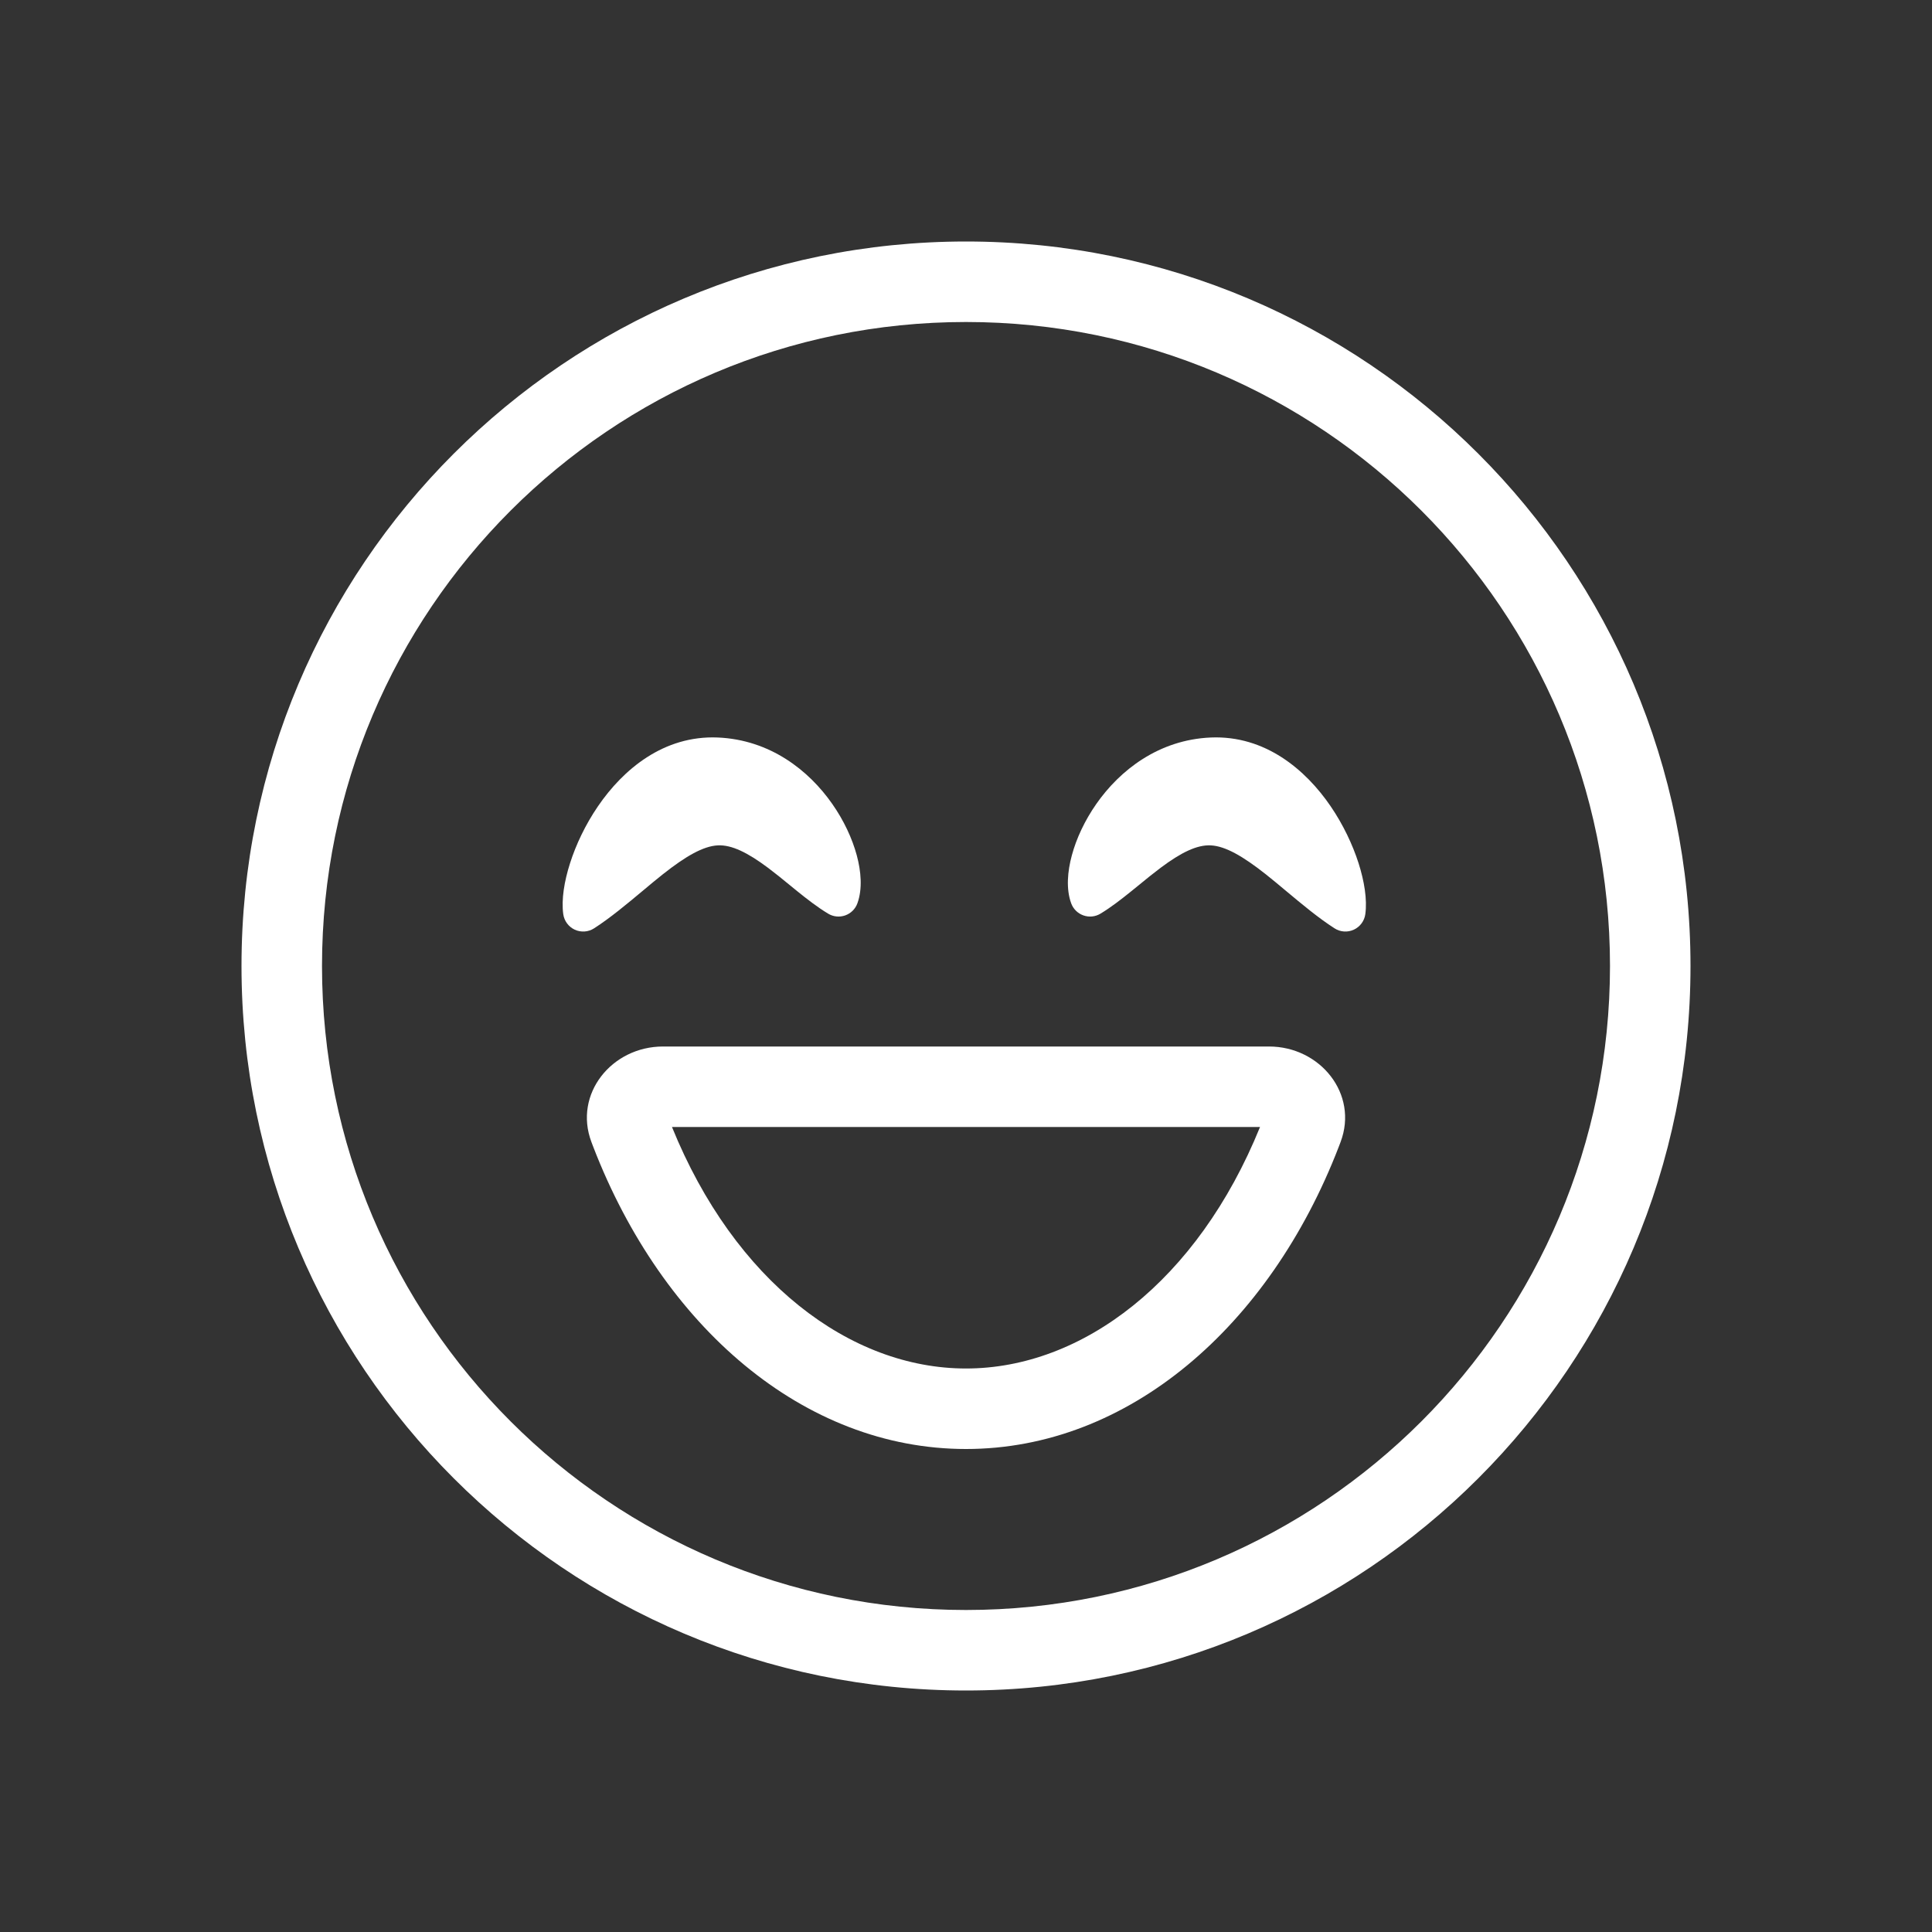
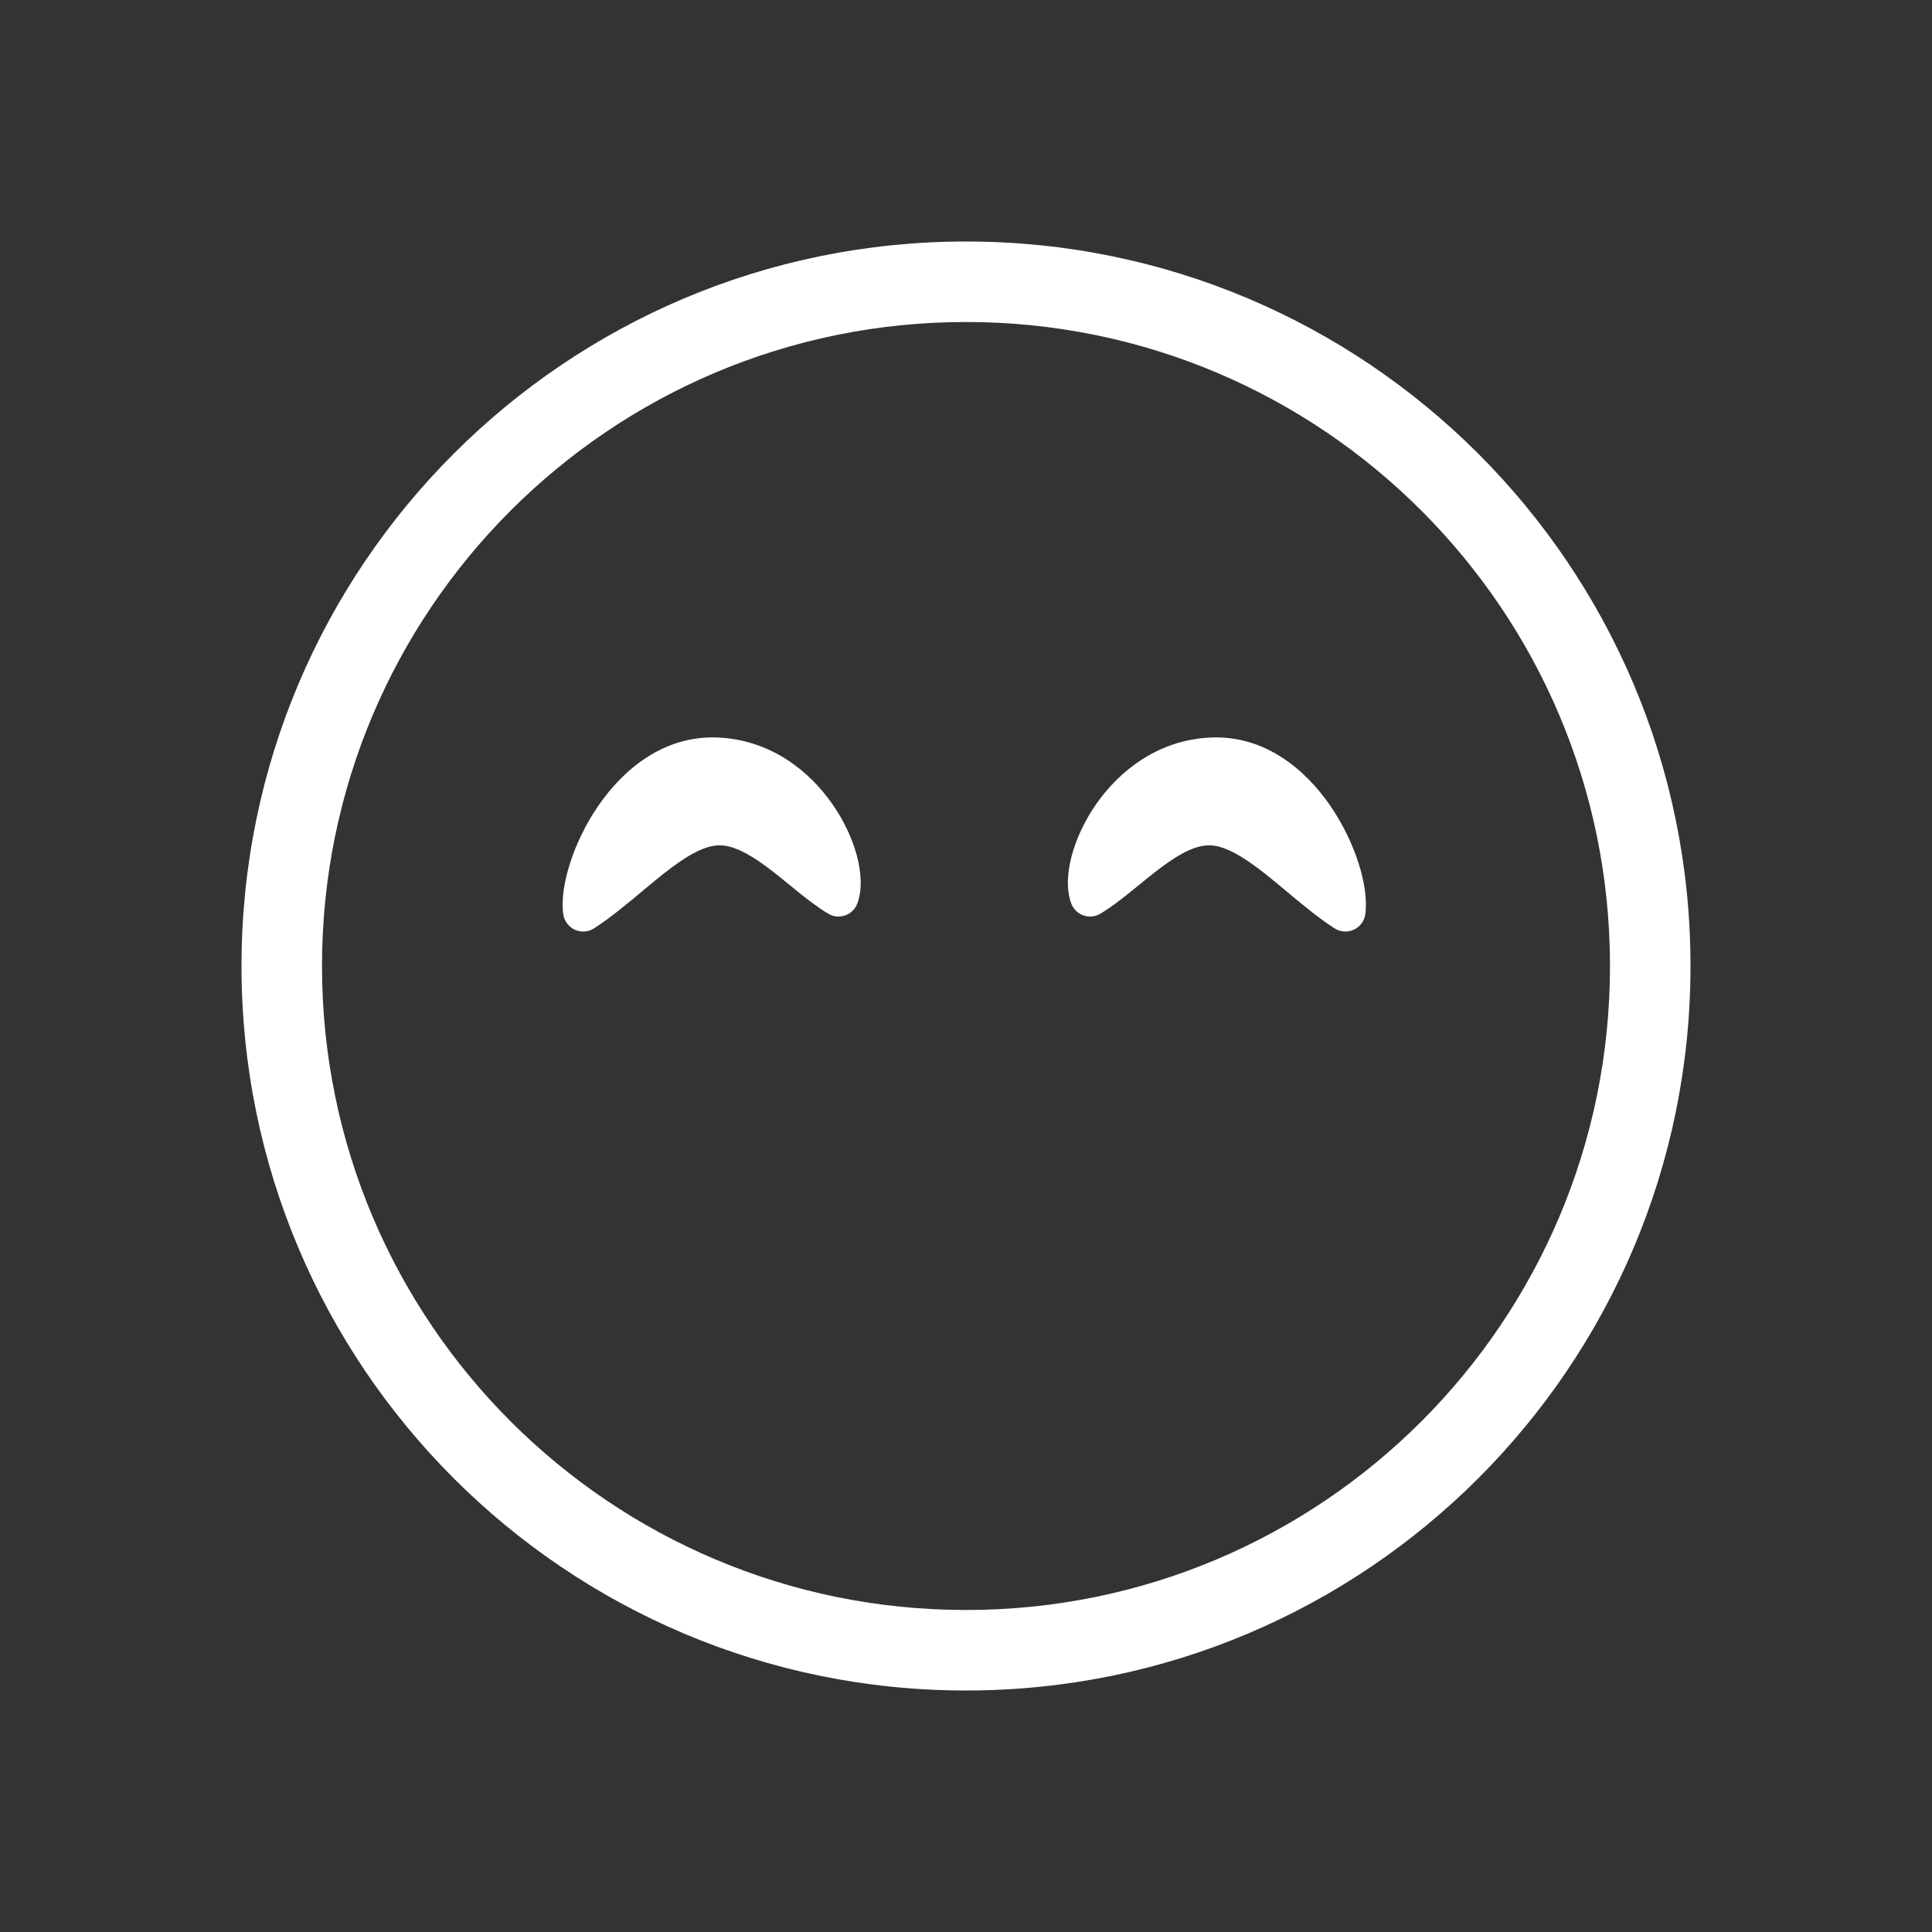
<svg xmlns="http://www.w3.org/2000/svg" fill="none" viewBox="0 0 48 48" id="happy">
  <rect x="0" y="0" width="48" height="48" fill="#333333" stroke="none" />
  <path fill="#ffffff" fill-rule="evenodd" d="M24 40C32.837 40 40 32.837 40 24C40 15.163 32.837 8 24 8C15.163 8 8 15.163 8 24C8 32.837 15.163 40 24 40ZM24 42C33.941 42 42 33.941 42 24C42 14.059 33.941 6 24 6C14.059 6 6 14.059 6 24C6 33.941 14.059 42 24 42Z" clip-rule="evenodd" class="color333333 svgShape" />
-   <path fill="#ffffff" fill-rule="evenodd" d="M16.695 28C18.25 31.832 21.114 34 24 34C26.886 34 29.75 31.832 31.305 28H16.695ZM24 36C19.962 36 16.462 32.952 14.742 28.5C14.725 28.457 14.709 28.414 14.693 28.371C14.245 27.18 15.2 26 16.473 26H31.527C32.8 26 33.755 27.18 33.307 28.371C33.291 28.414 33.275 28.457 33.258 28.5C31.538 32.952 28.038 36 24 36Z" clip-rule="evenodd" class="color333333 svgShape" />
  <path fill="#ffffff" d="M21.302 22.442C21.432 22.084 21.393 21.647 21.286 21.249 21.173 20.833 20.967 20.386 20.675 19.97 20.095 19.14 19.132 18.378 17.831 18.323 16.484 18.267 15.478 19.122 14.858 20.029 14.543 20.489 14.309 20.987 14.163 21.445 14.02 21.891 13.944 22.347 13.994 22.712 14.018 22.881 14.125 23.026 14.28 23.098 14.435 23.169 14.616 23.157 14.76 23.064 15.159 22.808 15.579 22.457 15.967 22.133 16.143 21.985 16.314 21.843 16.472 21.718 17.034 21.274 17.472 21.021 17.834 21.003 18.179 20.986 18.577 21.184 19.079 21.559 19.259 21.694 19.433 21.835 19.613 21.983 19.677 22.035 19.742 22.088 19.808 22.142 20.052 22.339 20.312 22.541 20.574 22.699 20.702 22.777 20.858 22.793 20.999 22.743 21.14 22.693 21.251 22.583 21.302 22.442zM26.613 22.442C26.483 22.084 26.522 21.647 26.63 21.249 26.742 20.833 26.949 20.386 27.24 19.97 27.821 19.14 28.784 18.378 30.084 18.323 31.431 18.267 32.438 19.122 33.058 20.029 33.372 20.489 33.606 20.987 33.753 21.445 33.895 21.891 33.971 22.347 33.921 22.712 33.898 22.881 33.79 23.026 33.635 23.098 33.48 23.169 33.299 23.157 33.156 23.064 32.756 22.808 32.337 22.457 31.949 22.133 31.772 21.985 31.602 21.843 31.444 21.718 30.881 21.274 30.444 21.021 30.081 21.003 29.736 20.986 29.338 21.184 28.837 21.559 28.657 21.694 28.483 21.835 28.303 21.983 28.238 22.035 28.173 22.088 28.107 22.142 27.863 22.339 27.604 22.541 27.342 22.699 27.214 22.777 27.058 22.793 26.917 22.743 26.776 22.693 26.664 22.583 26.613 22.442z" class="color333333 svgShape" />
</svg>